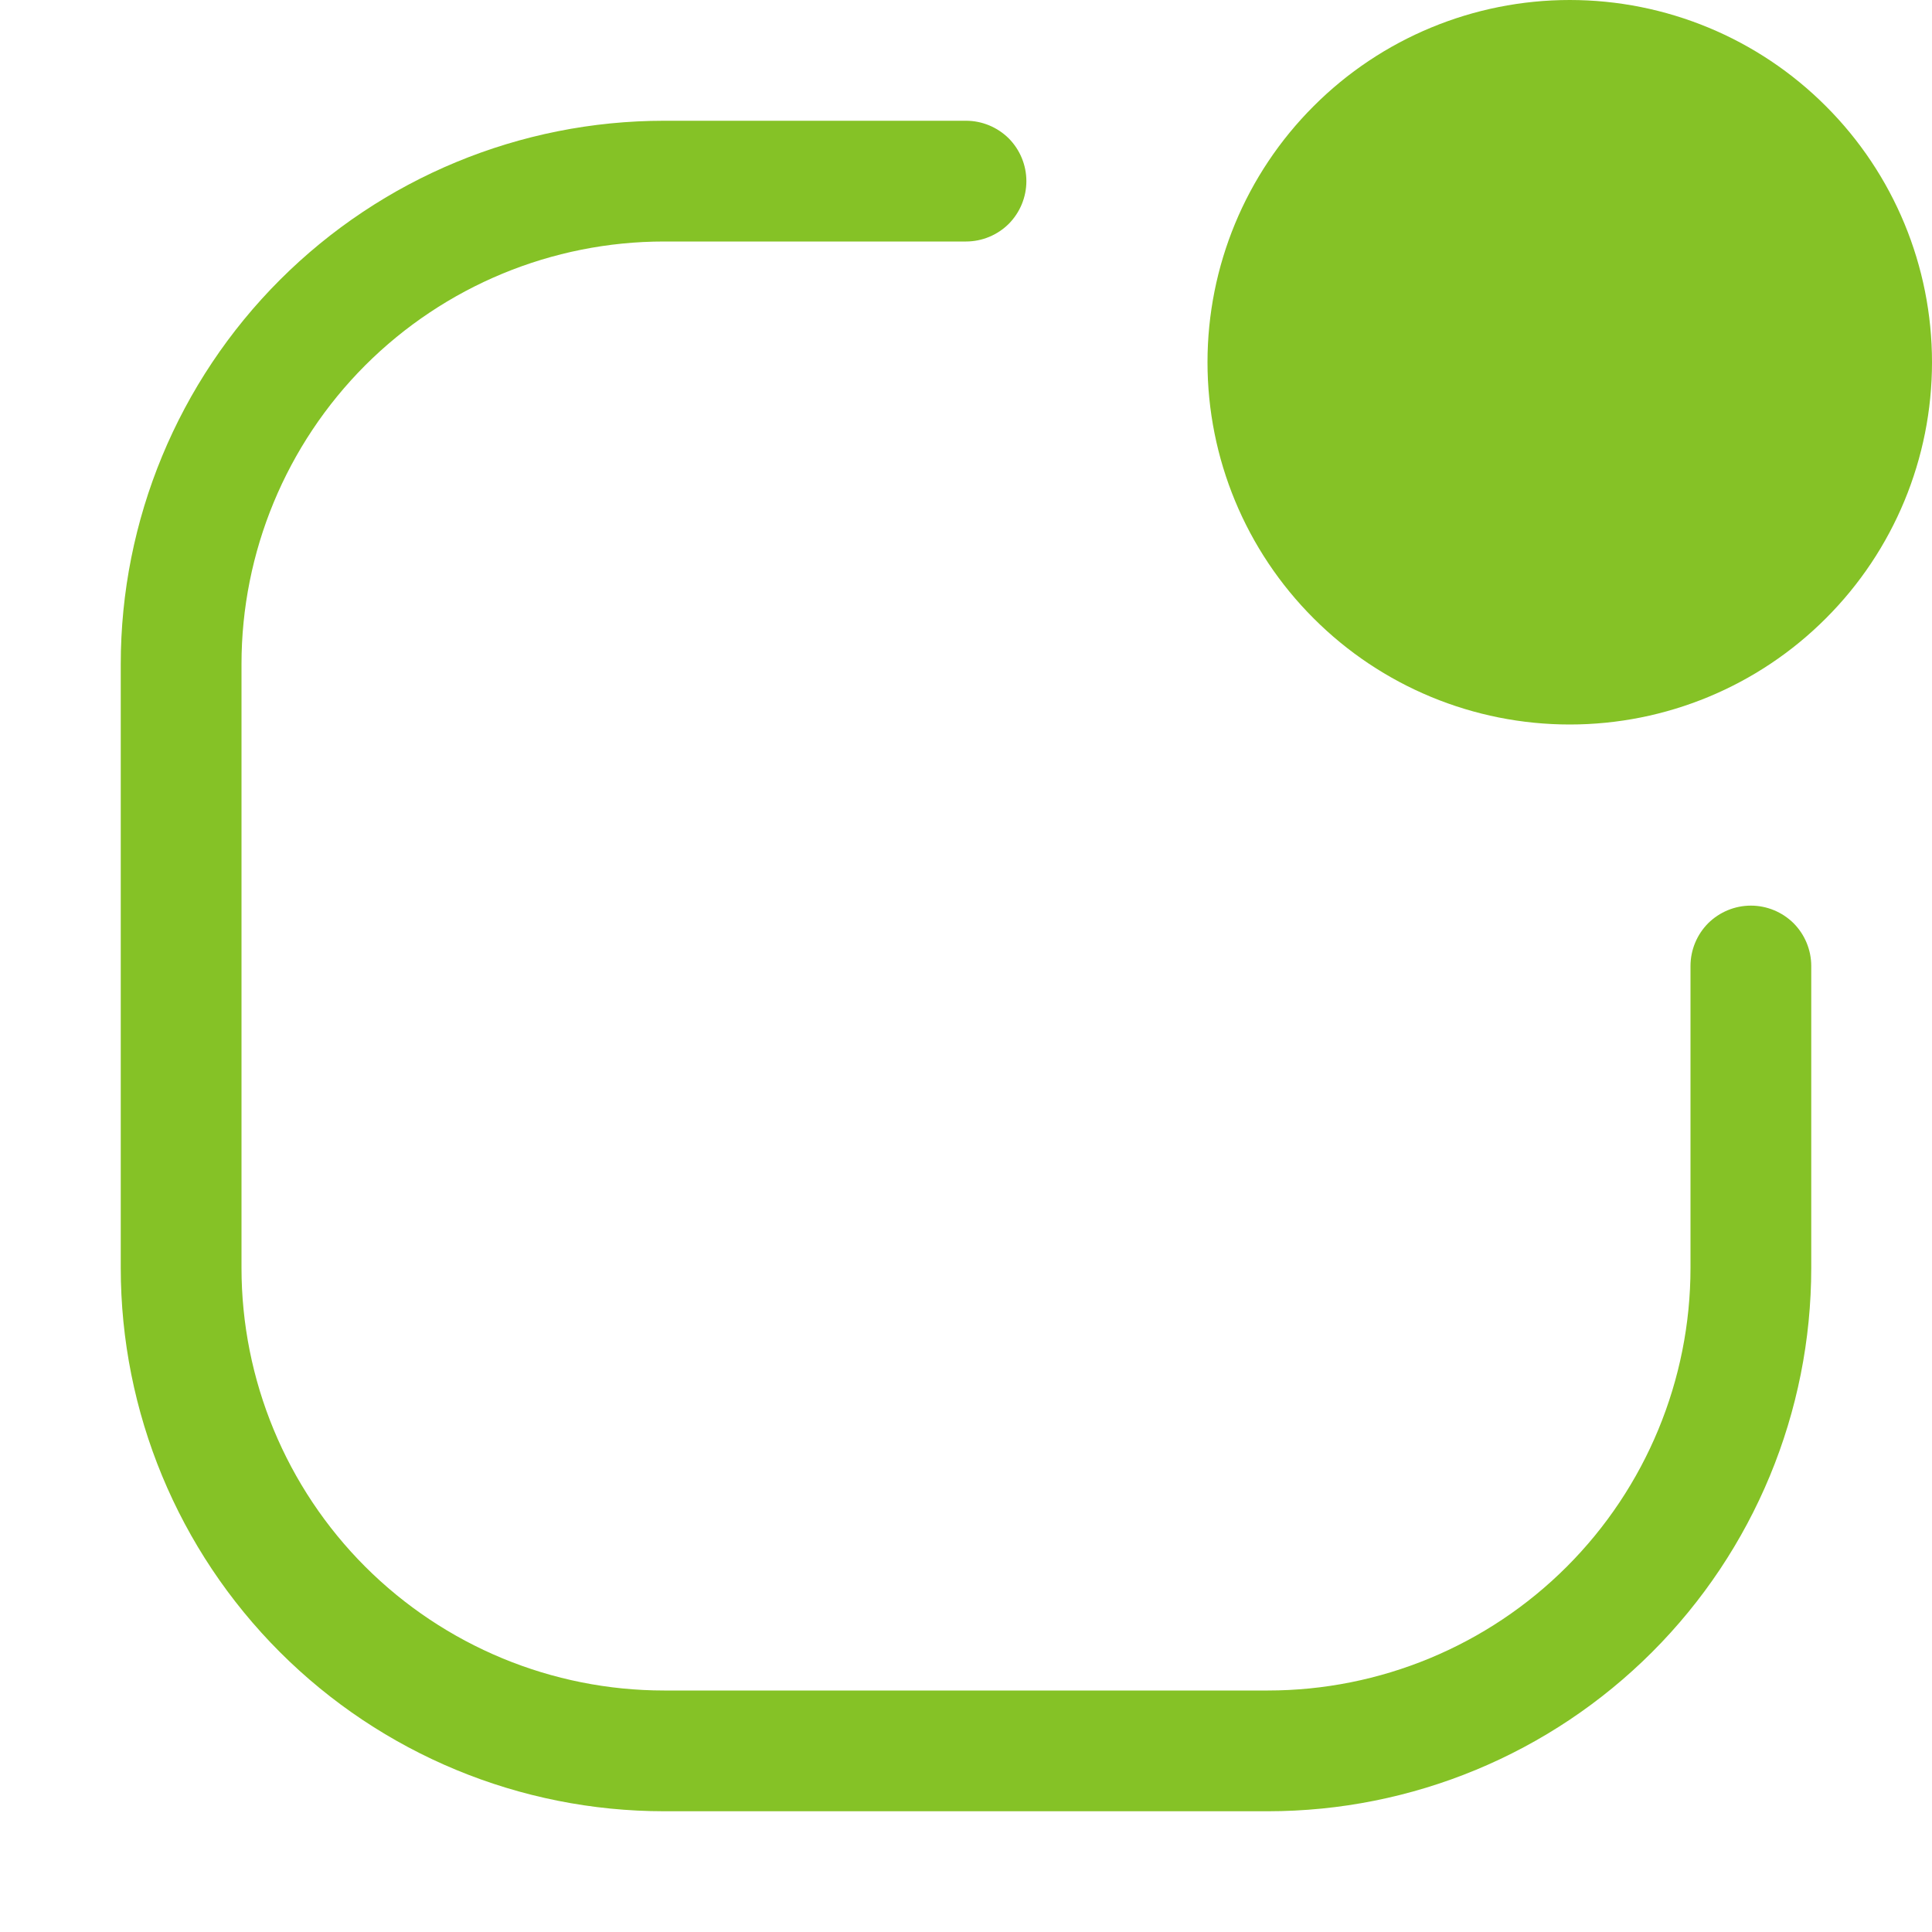
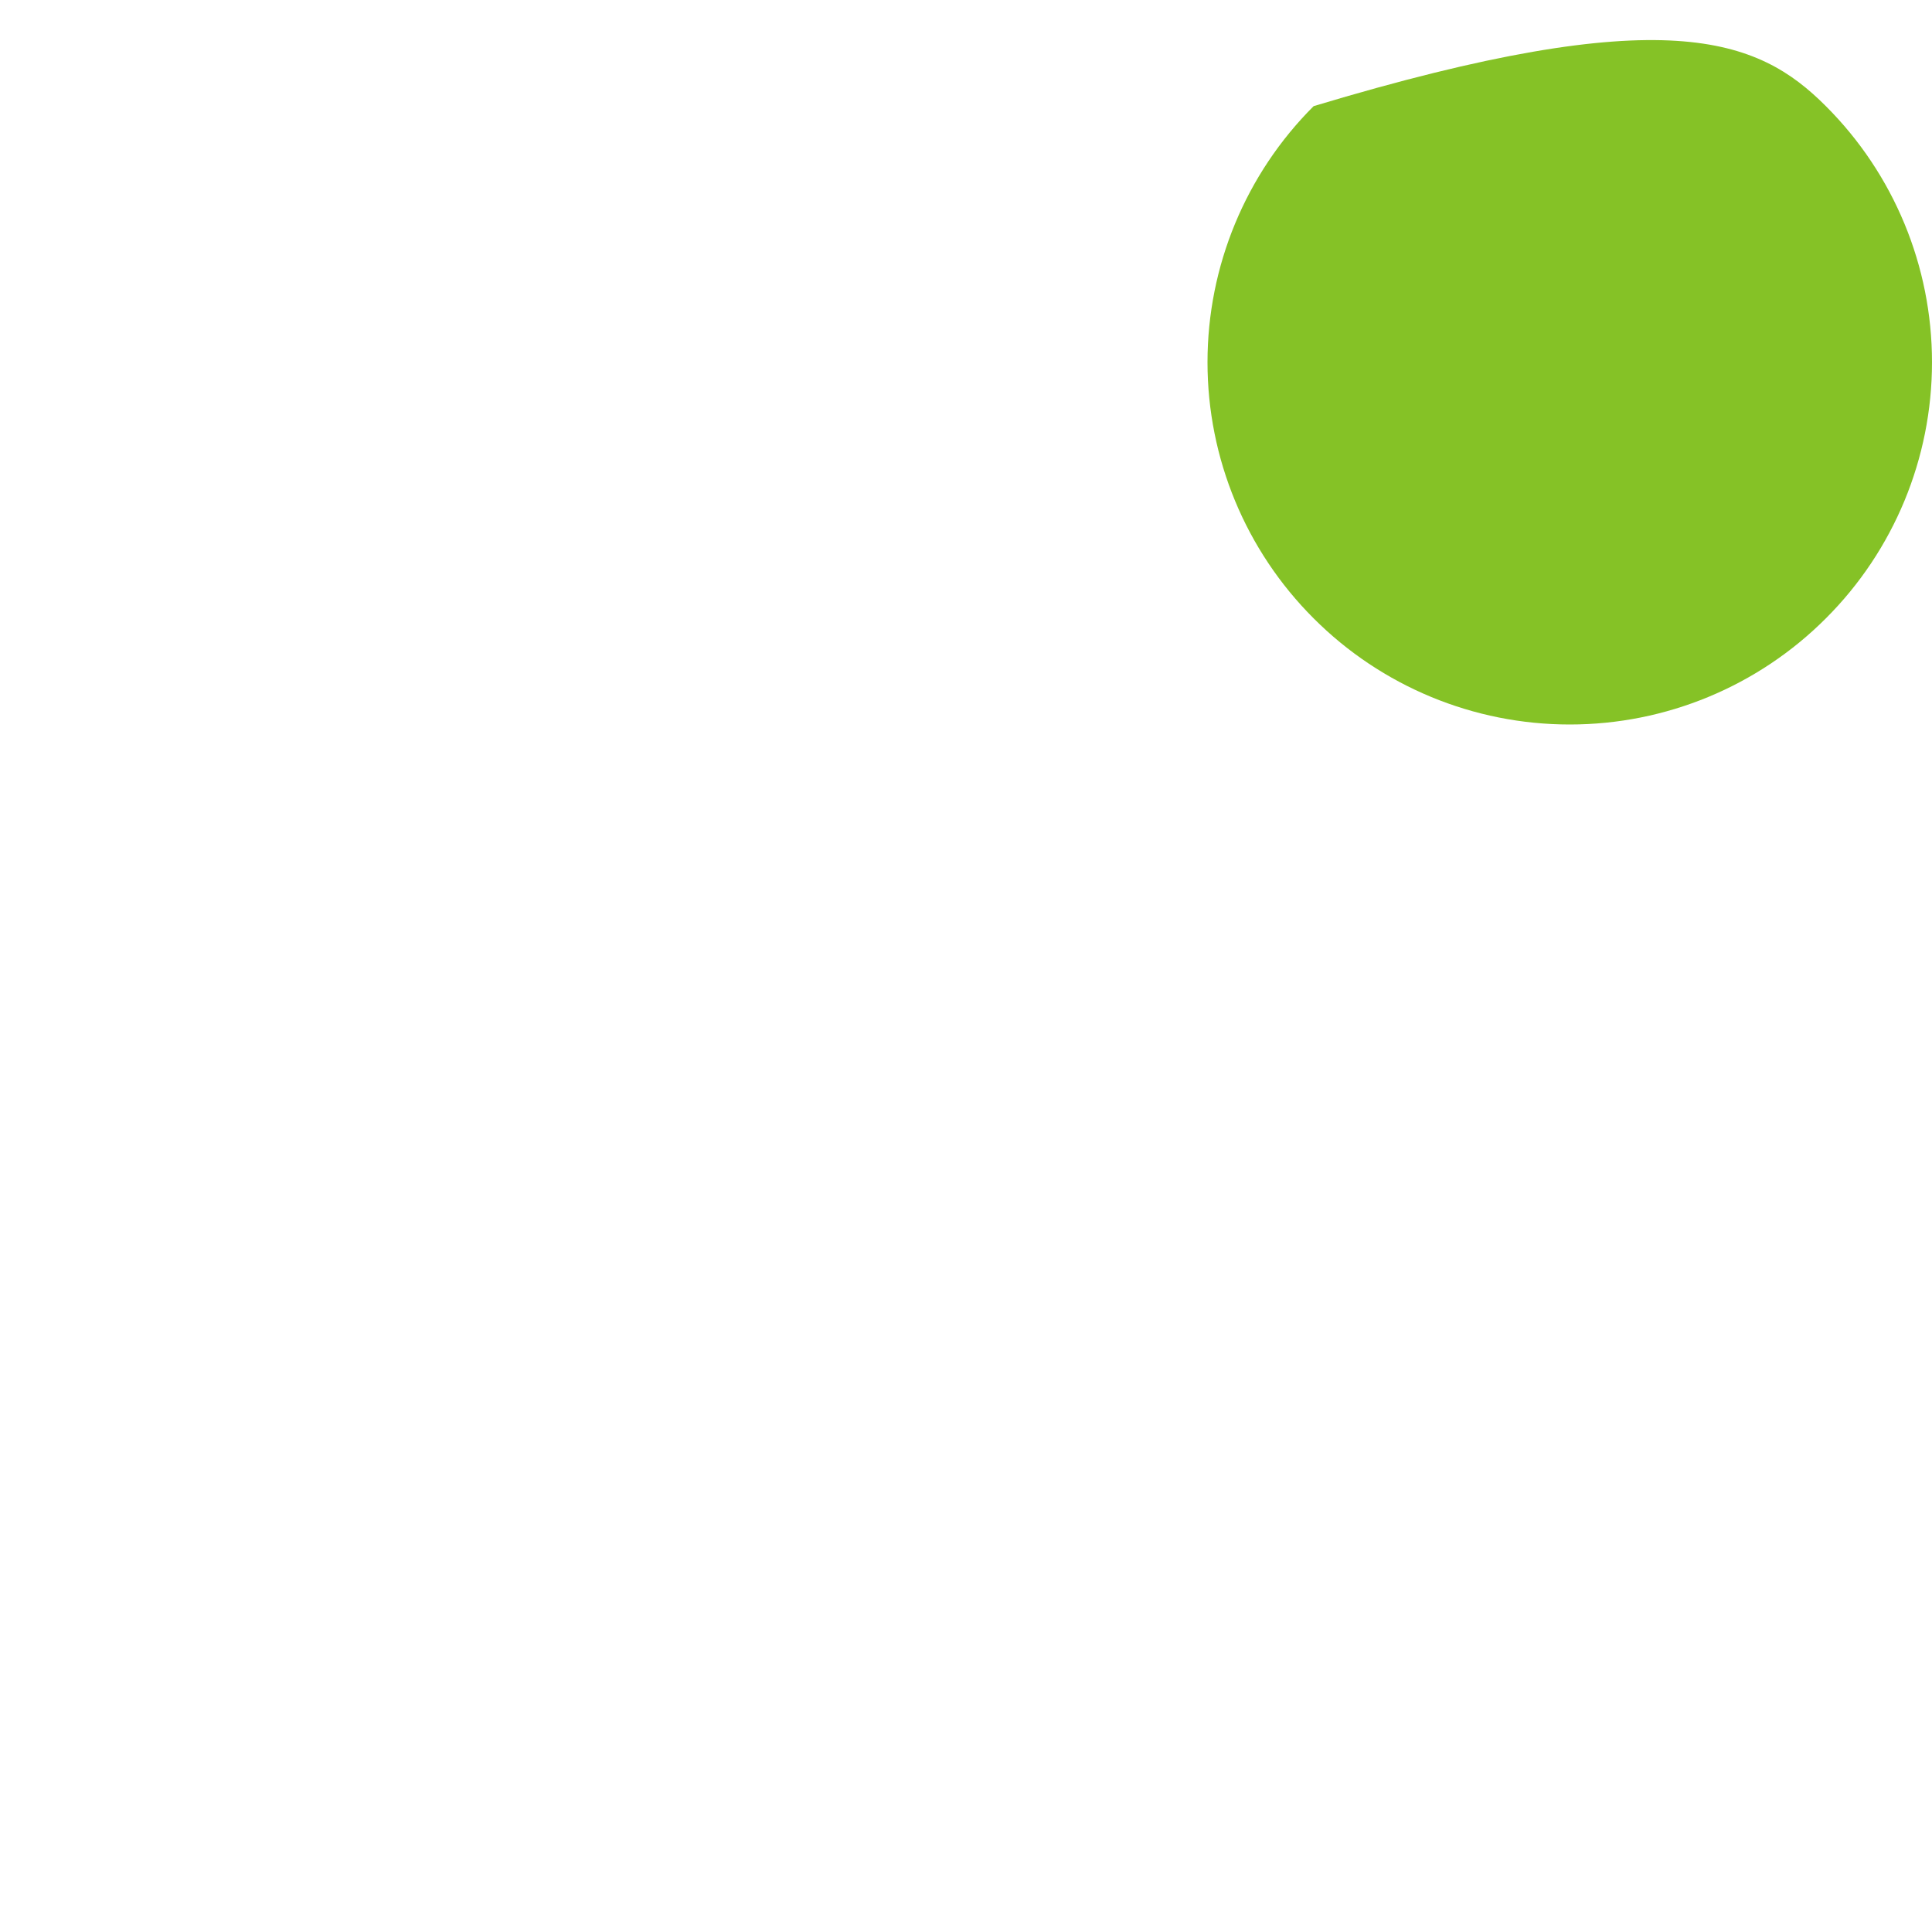
<svg xmlns="http://www.w3.org/2000/svg" width="16" height="16" viewBox="0 0 16 16" fill="none">
-   <path d="M5.5 2C4.572 2 3.682 2.369 3.025 3.025C2.369 3.682 2 4.572 2 5.5V10.5C2 11.428 2.369 12.319 3.025 12.975C3.682 13.631 4.572 14 5.5 14H10.5C11.428 14 12.319 13.631 12.975 12.975C13.631 12.319 14 11.428 14 10.5V8C14 7.867 14.053 7.74 14.146 7.646C14.24 7.553 14.367 7.5 14.5 7.5C14.633 7.5 14.76 7.553 14.854 7.646C14.947 7.74 15 7.867 15 8V10.5C15 11.694 14.526 12.838 13.682 13.682C12.838 14.526 11.694 15 10.5 15H5.5C4.307 15 3.162 14.526 2.318 13.682C1.474 12.838 1 11.694 1 10.5V5.5C1 4.307 1.474 3.162 2.318 2.318C3.162 1.474 4.307 1 5.5 1H8C8.133 1 8.26 1.053 8.354 1.146C8.447 1.24 8.5 1.367 8.5 1.5C8.5 1.633 8.447 1.76 8.354 1.854C8.26 1.947 8.133 2 8 2H5.5Z" fill="#85C226" />
-   <path d="M16 3C16 3.796 15.684 4.559 15.121 5.121C14.559 5.684 13.796 6 13 6C12.204 6 11.441 5.684 10.879 5.121C10.316 4.559 10 3.796 10 3C10 2.204 10.316 1.441 10.879 0.879C11.441 0.316 12.204 0 13 0C13.796 0 14.559 0.316 15.121 0.879C15.684 1.441 16 2.204 16 3V3Z" fill="#85C226" />
+   <path d="M16 3C16 3.796 15.684 4.559 15.121 5.121C14.559 5.684 13.796 6 13 6C12.204 6 11.441 5.684 10.879 5.121C10.316 4.559 10 3.796 10 3C10 2.204 10.316 1.441 10.879 0.879C13.796 0 14.559 0.316 15.121 0.879C15.684 1.441 16 2.204 16 3V3Z" fill="#85C226" />
</svg>